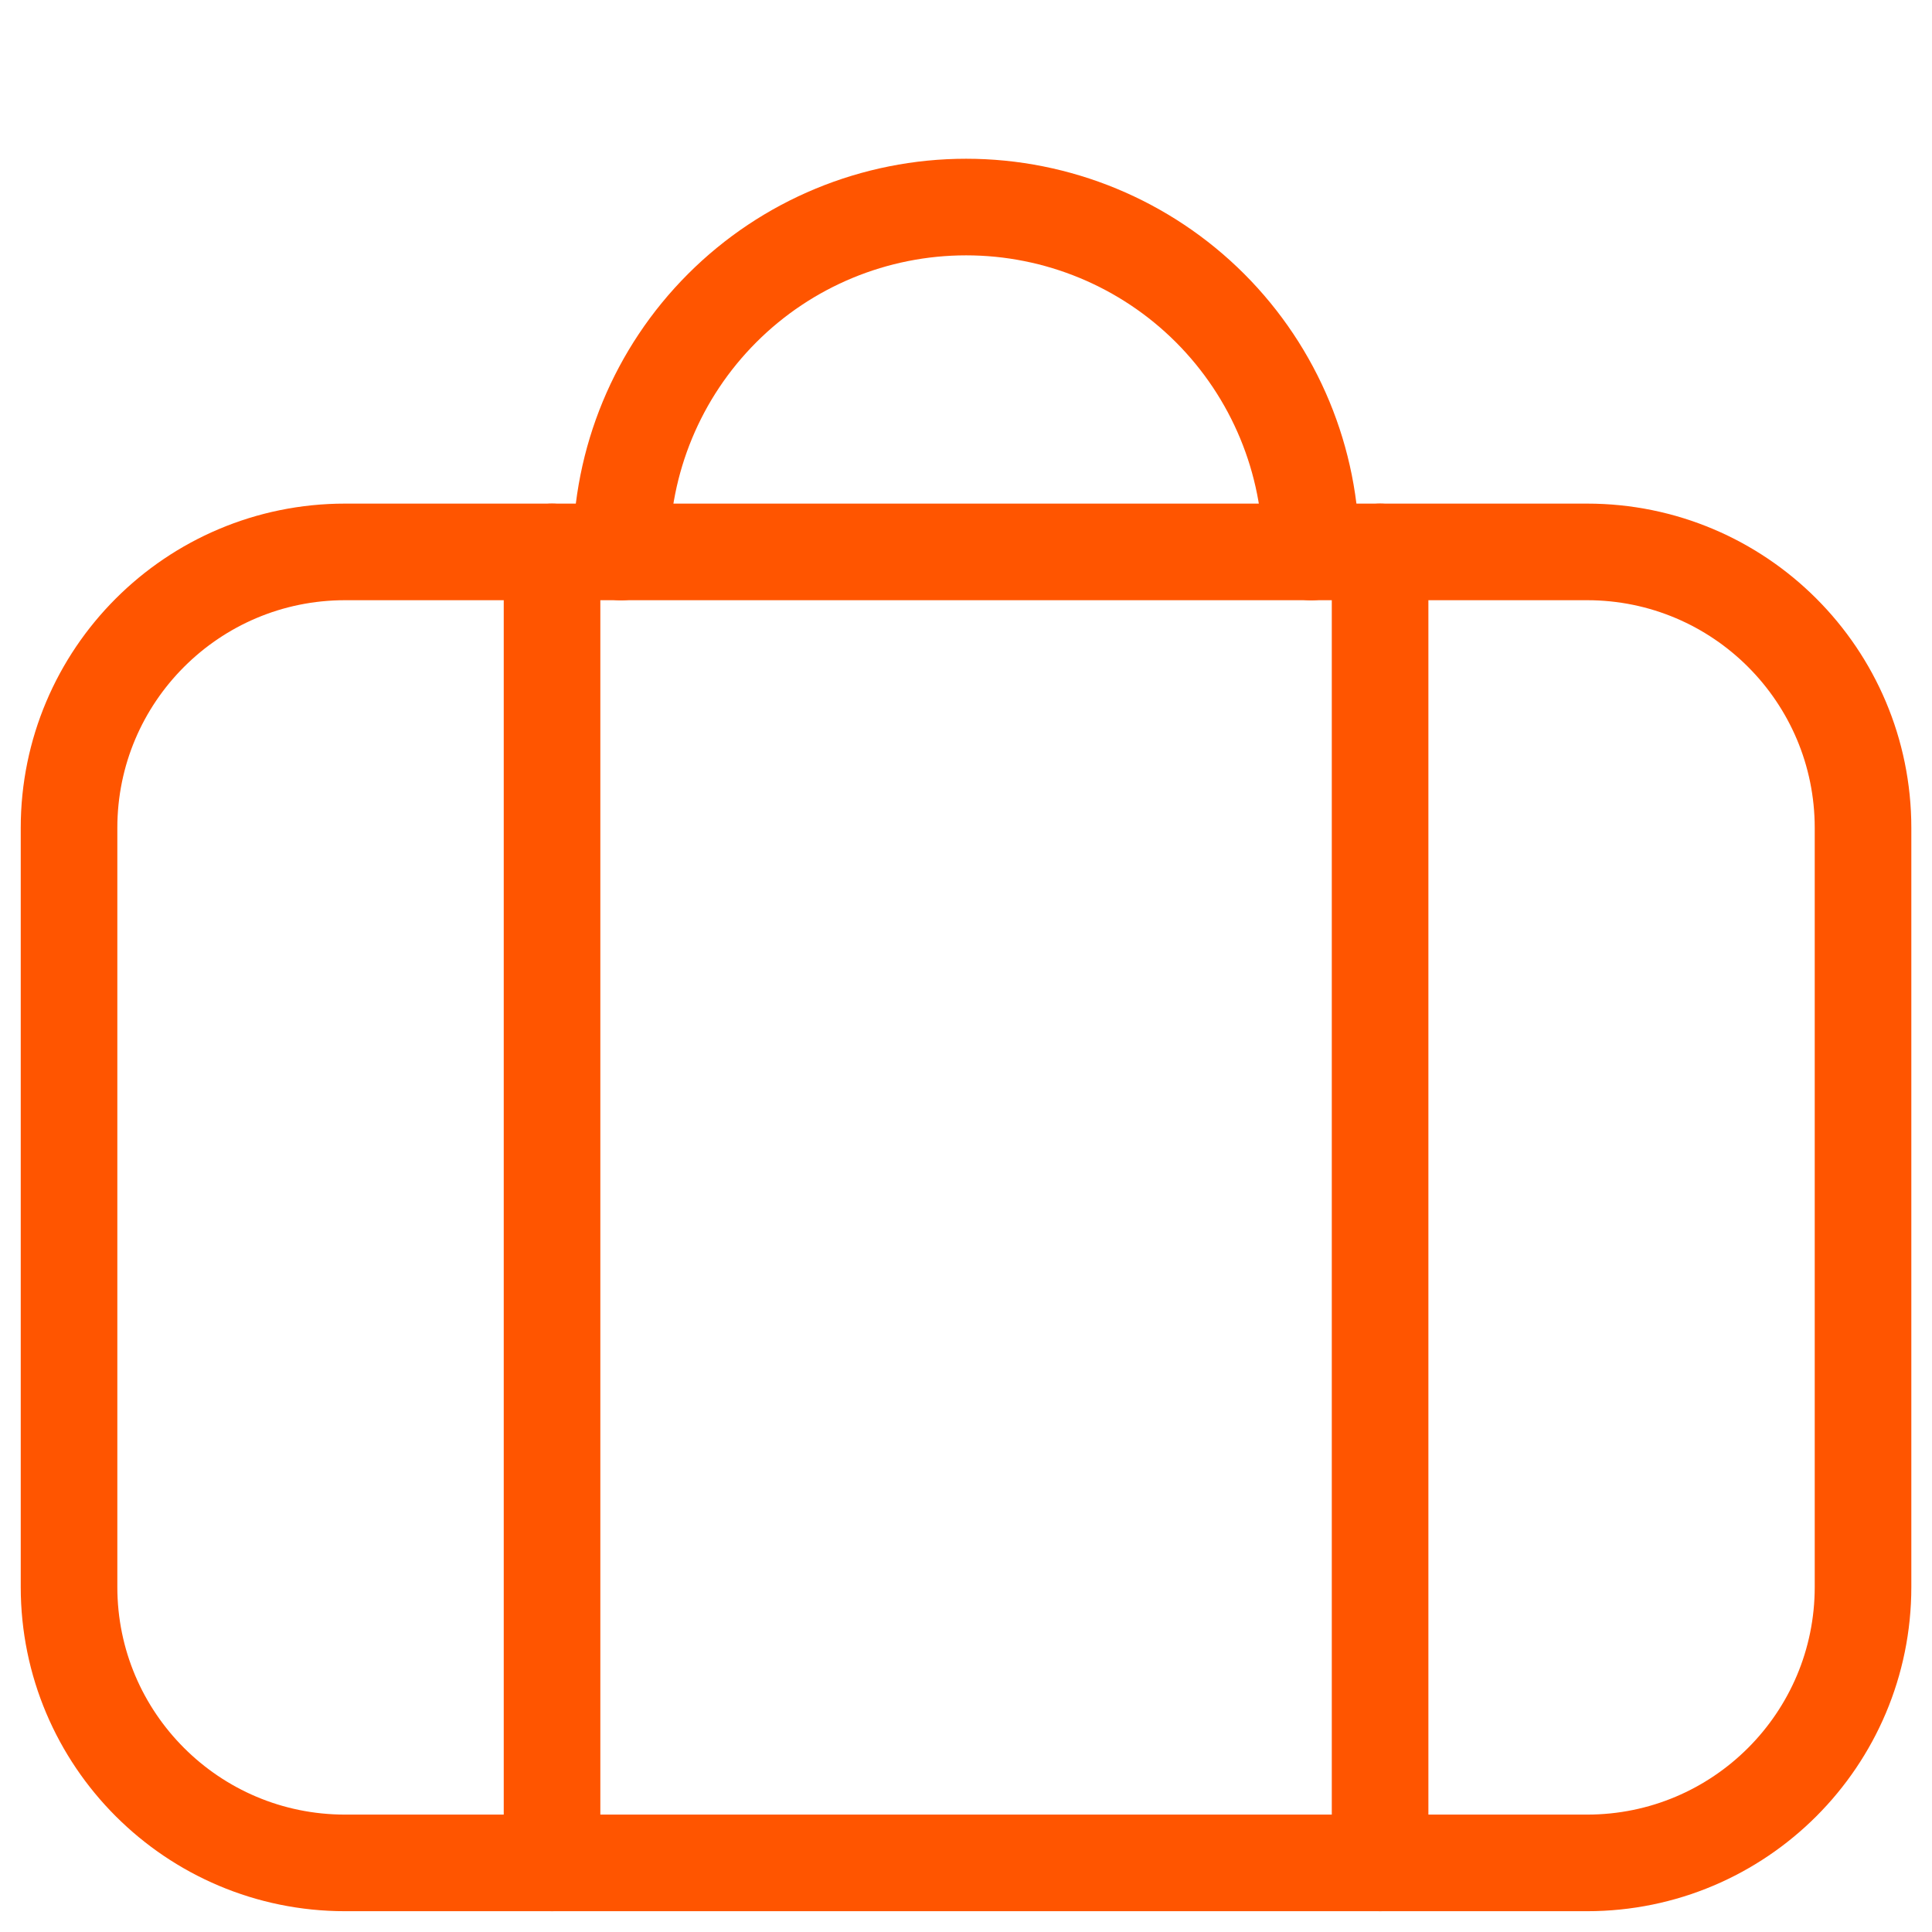
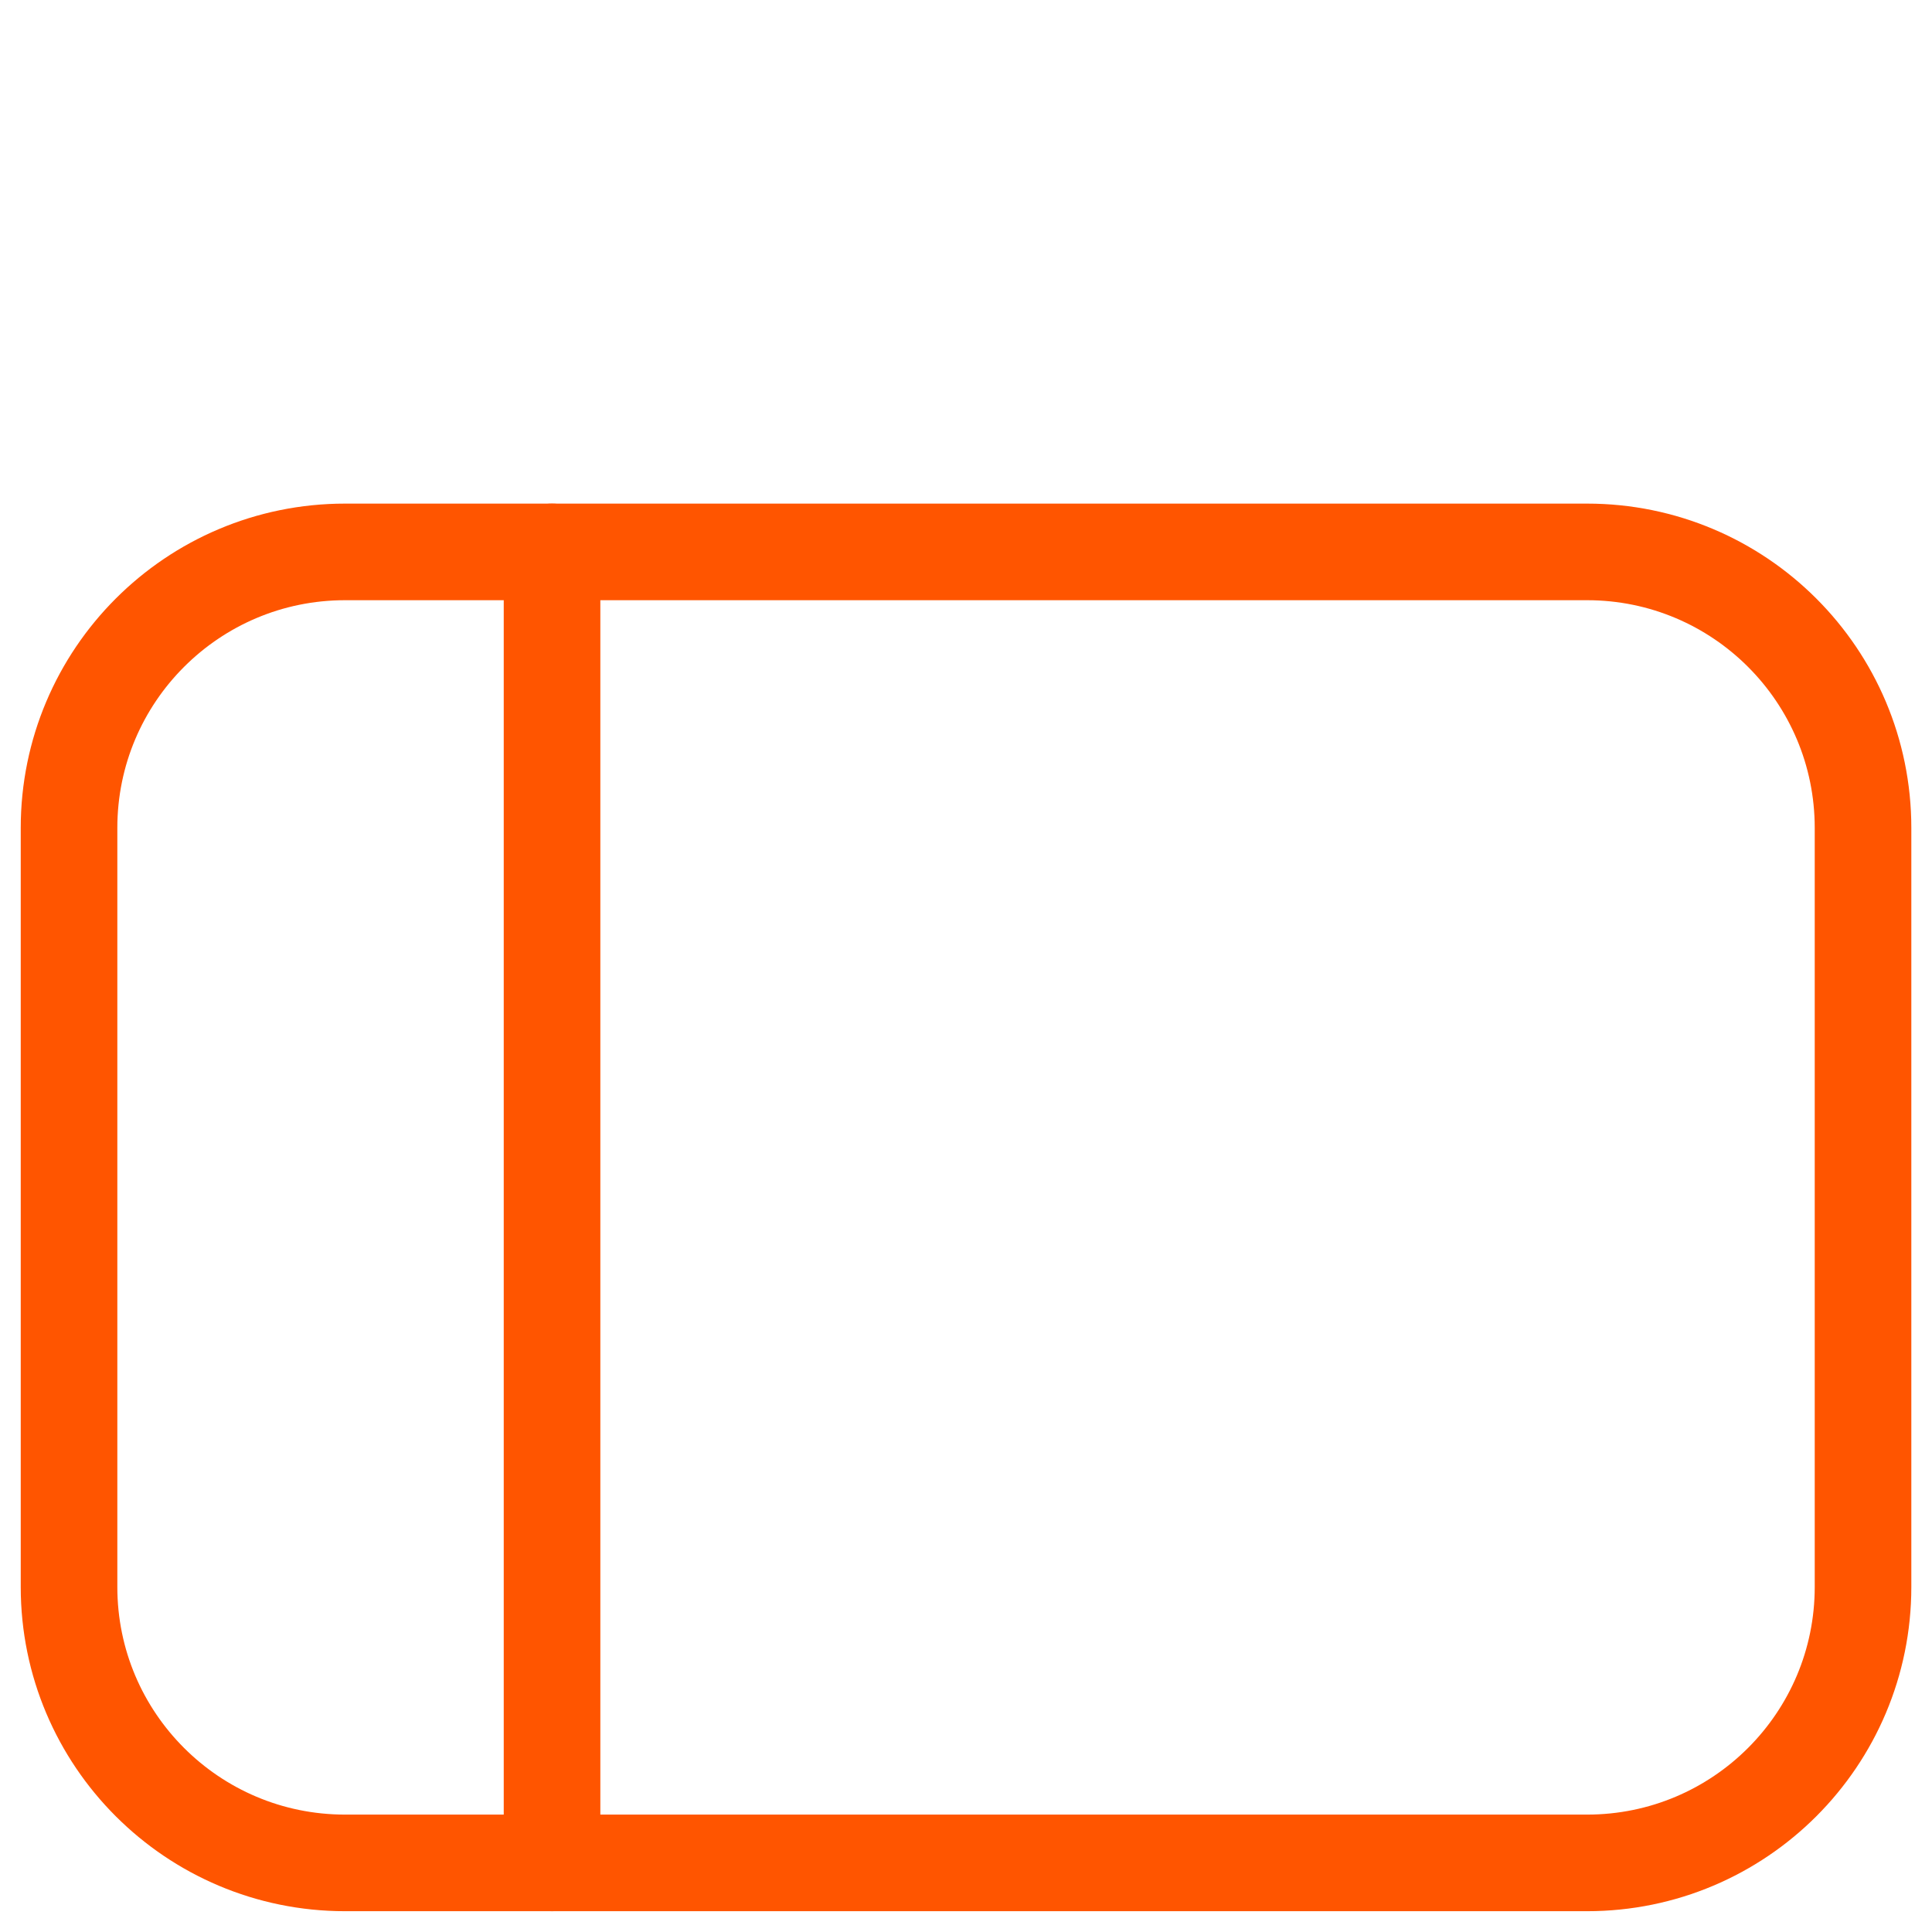
<svg xmlns="http://www.w3.org/2000/svg" width="30" height="30" viewBox="0 0 30 30" fill="none">
  <path d="M24.644 8.57H5.358C2.991 8.57 1.072 10.489 1.072 12.856V24.642C1.072 27.009 2.991 28.927 5.358 28.927H24.644C27.011 28.927 28.929 27.009 28.929 24.642V12.856C28.929 10.489 27.011 8.57 24.644 8.57Z" stroke="#FF5500" stroke-width="1.5" stroke-linecap="round" stroke-linejoin="round" />
  <path d="M8.572 28.927V8.57" stroke="#FF5500" stroke-width="1.5" stroke-linecap="round" stroke-linejoin="round" />
-   <path d="M21.43 28.927V8.57" stroke="#FF5500" stroke-width="1.5" stroke-linecap="round" stroke-linejoin="round" />
-   <path d="M9.645 8.572C9.645 7.151 10.209 5.789 11.214 4.784C12.218 3.779 13.581 3.215 15.002 3.215C16.422 3.215 17.785 3.779 18.79 4.784C19.794 5.789 20.359 7.151 20.359 8.572" stroke="#FF5500" stroke-width="1.5" stroke-linecap="round" stroke-linejoin="round" />
</svg>